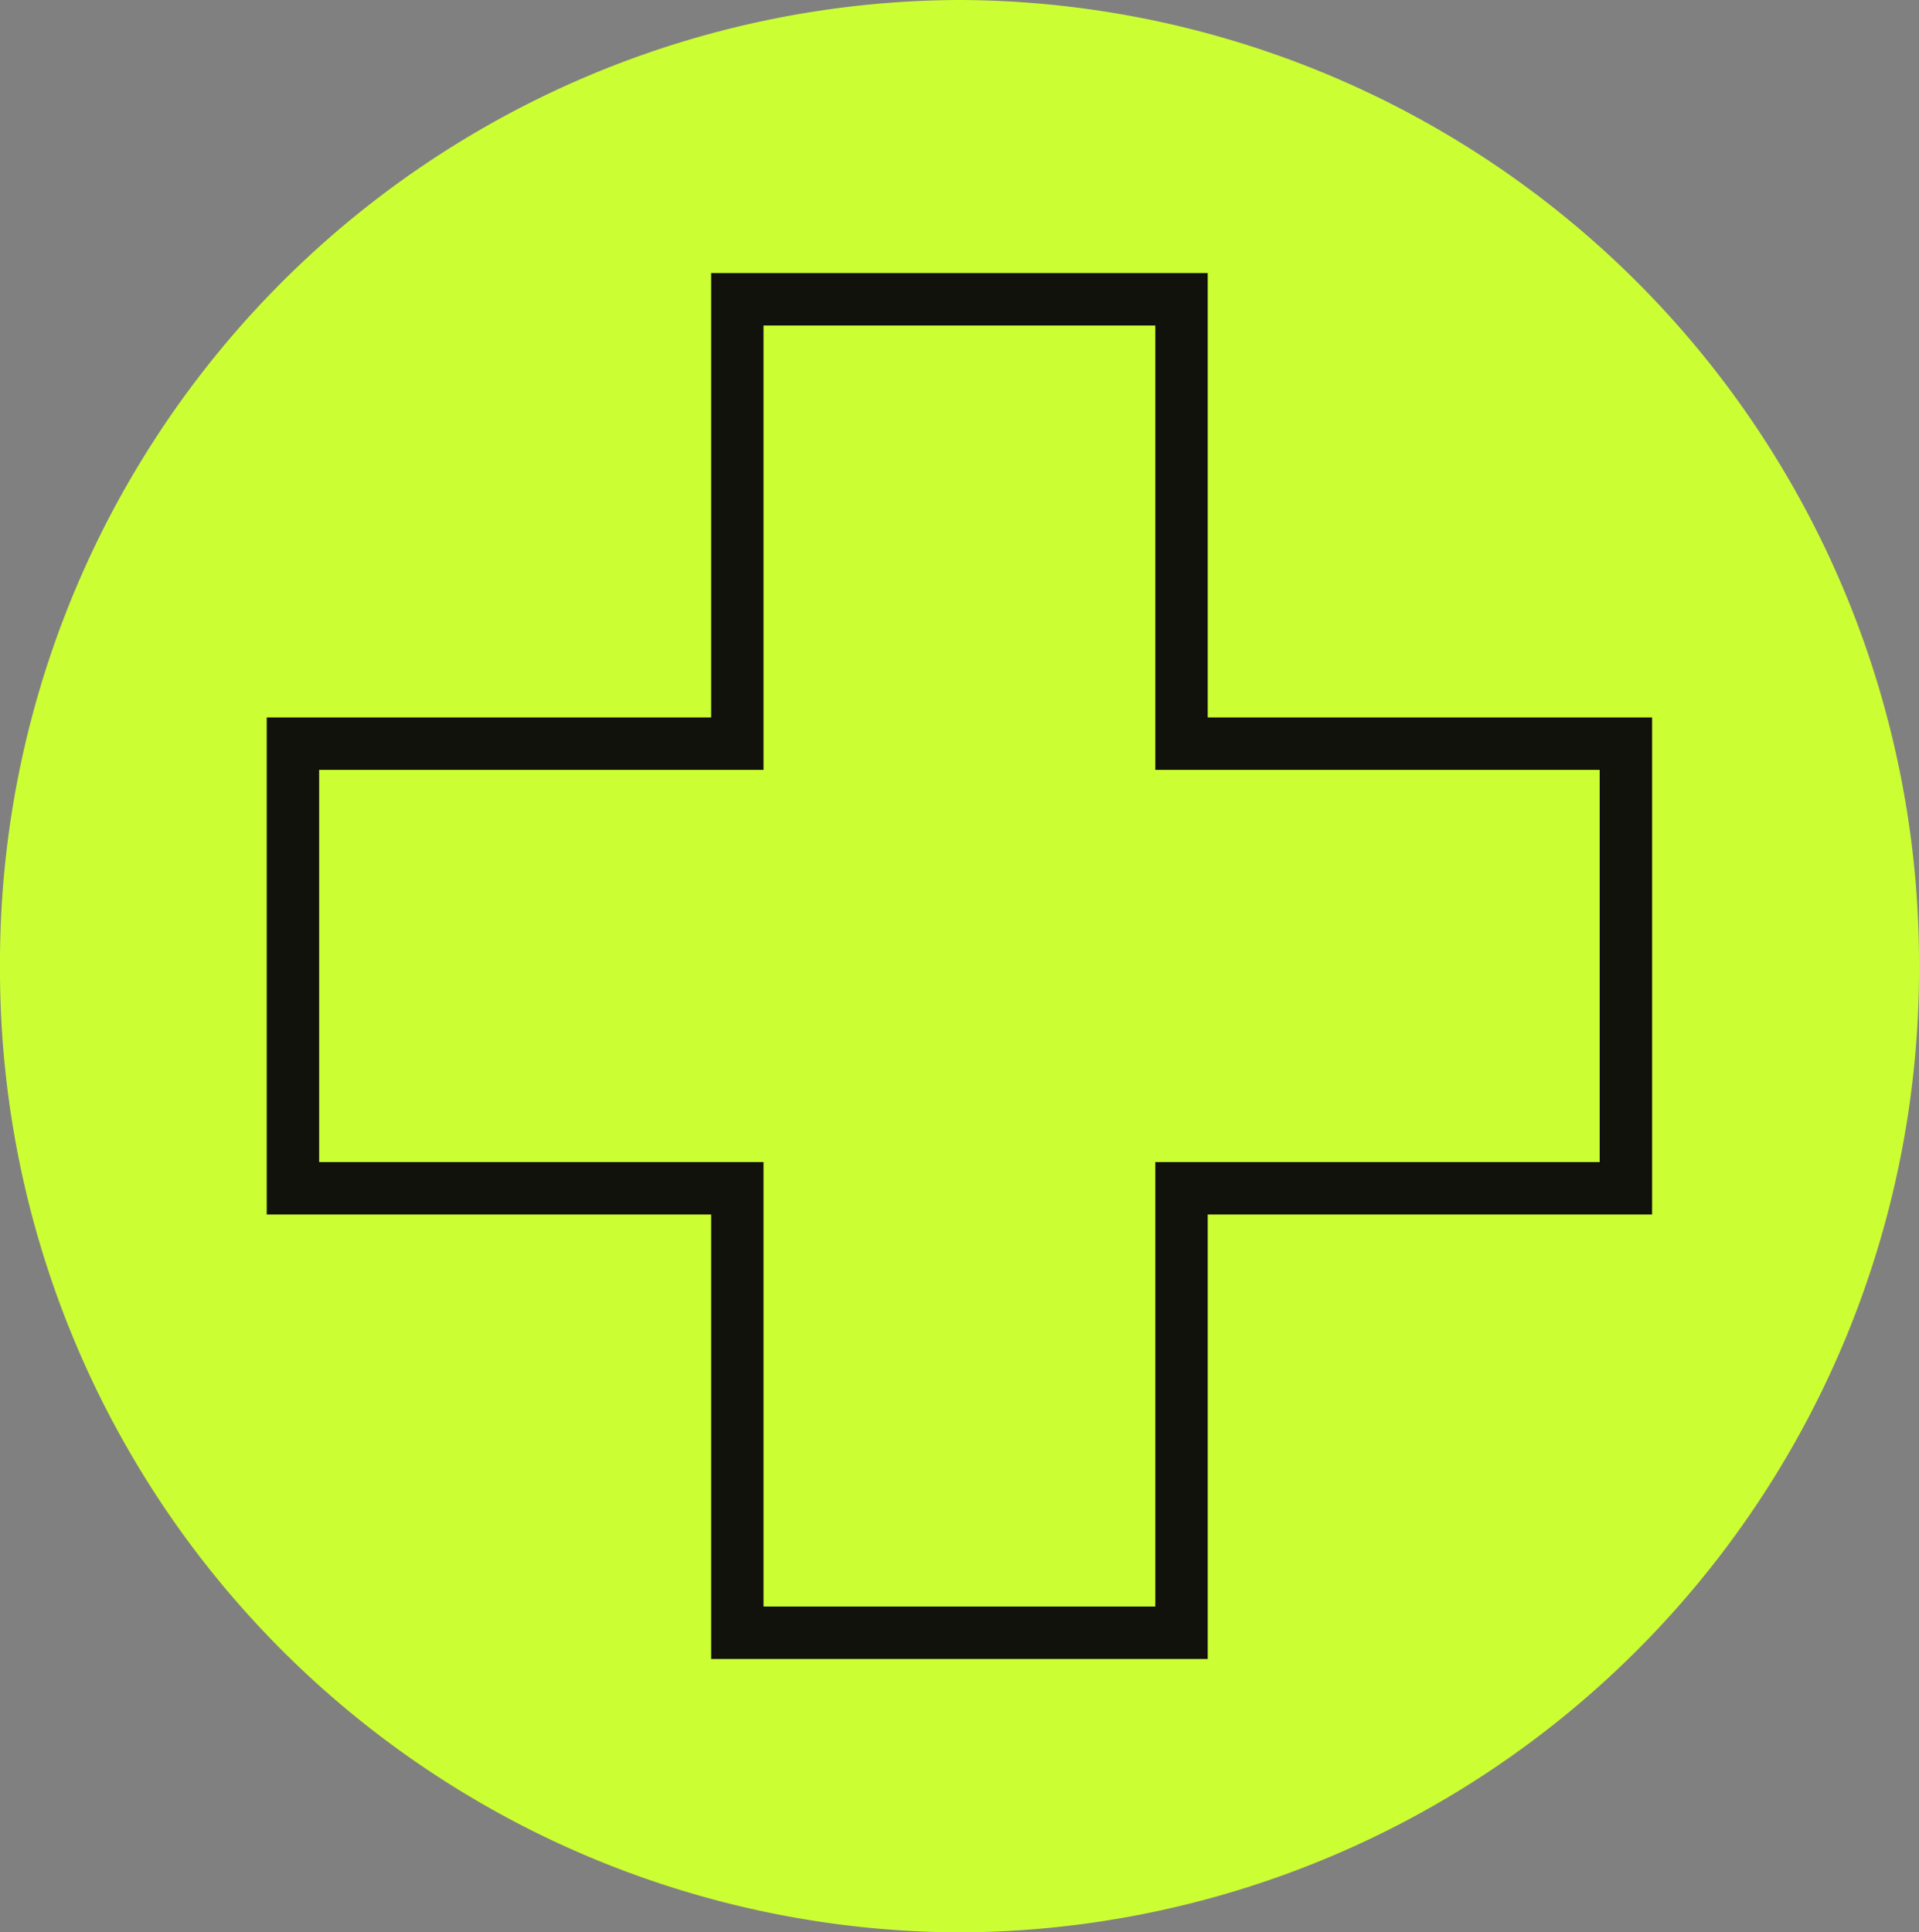
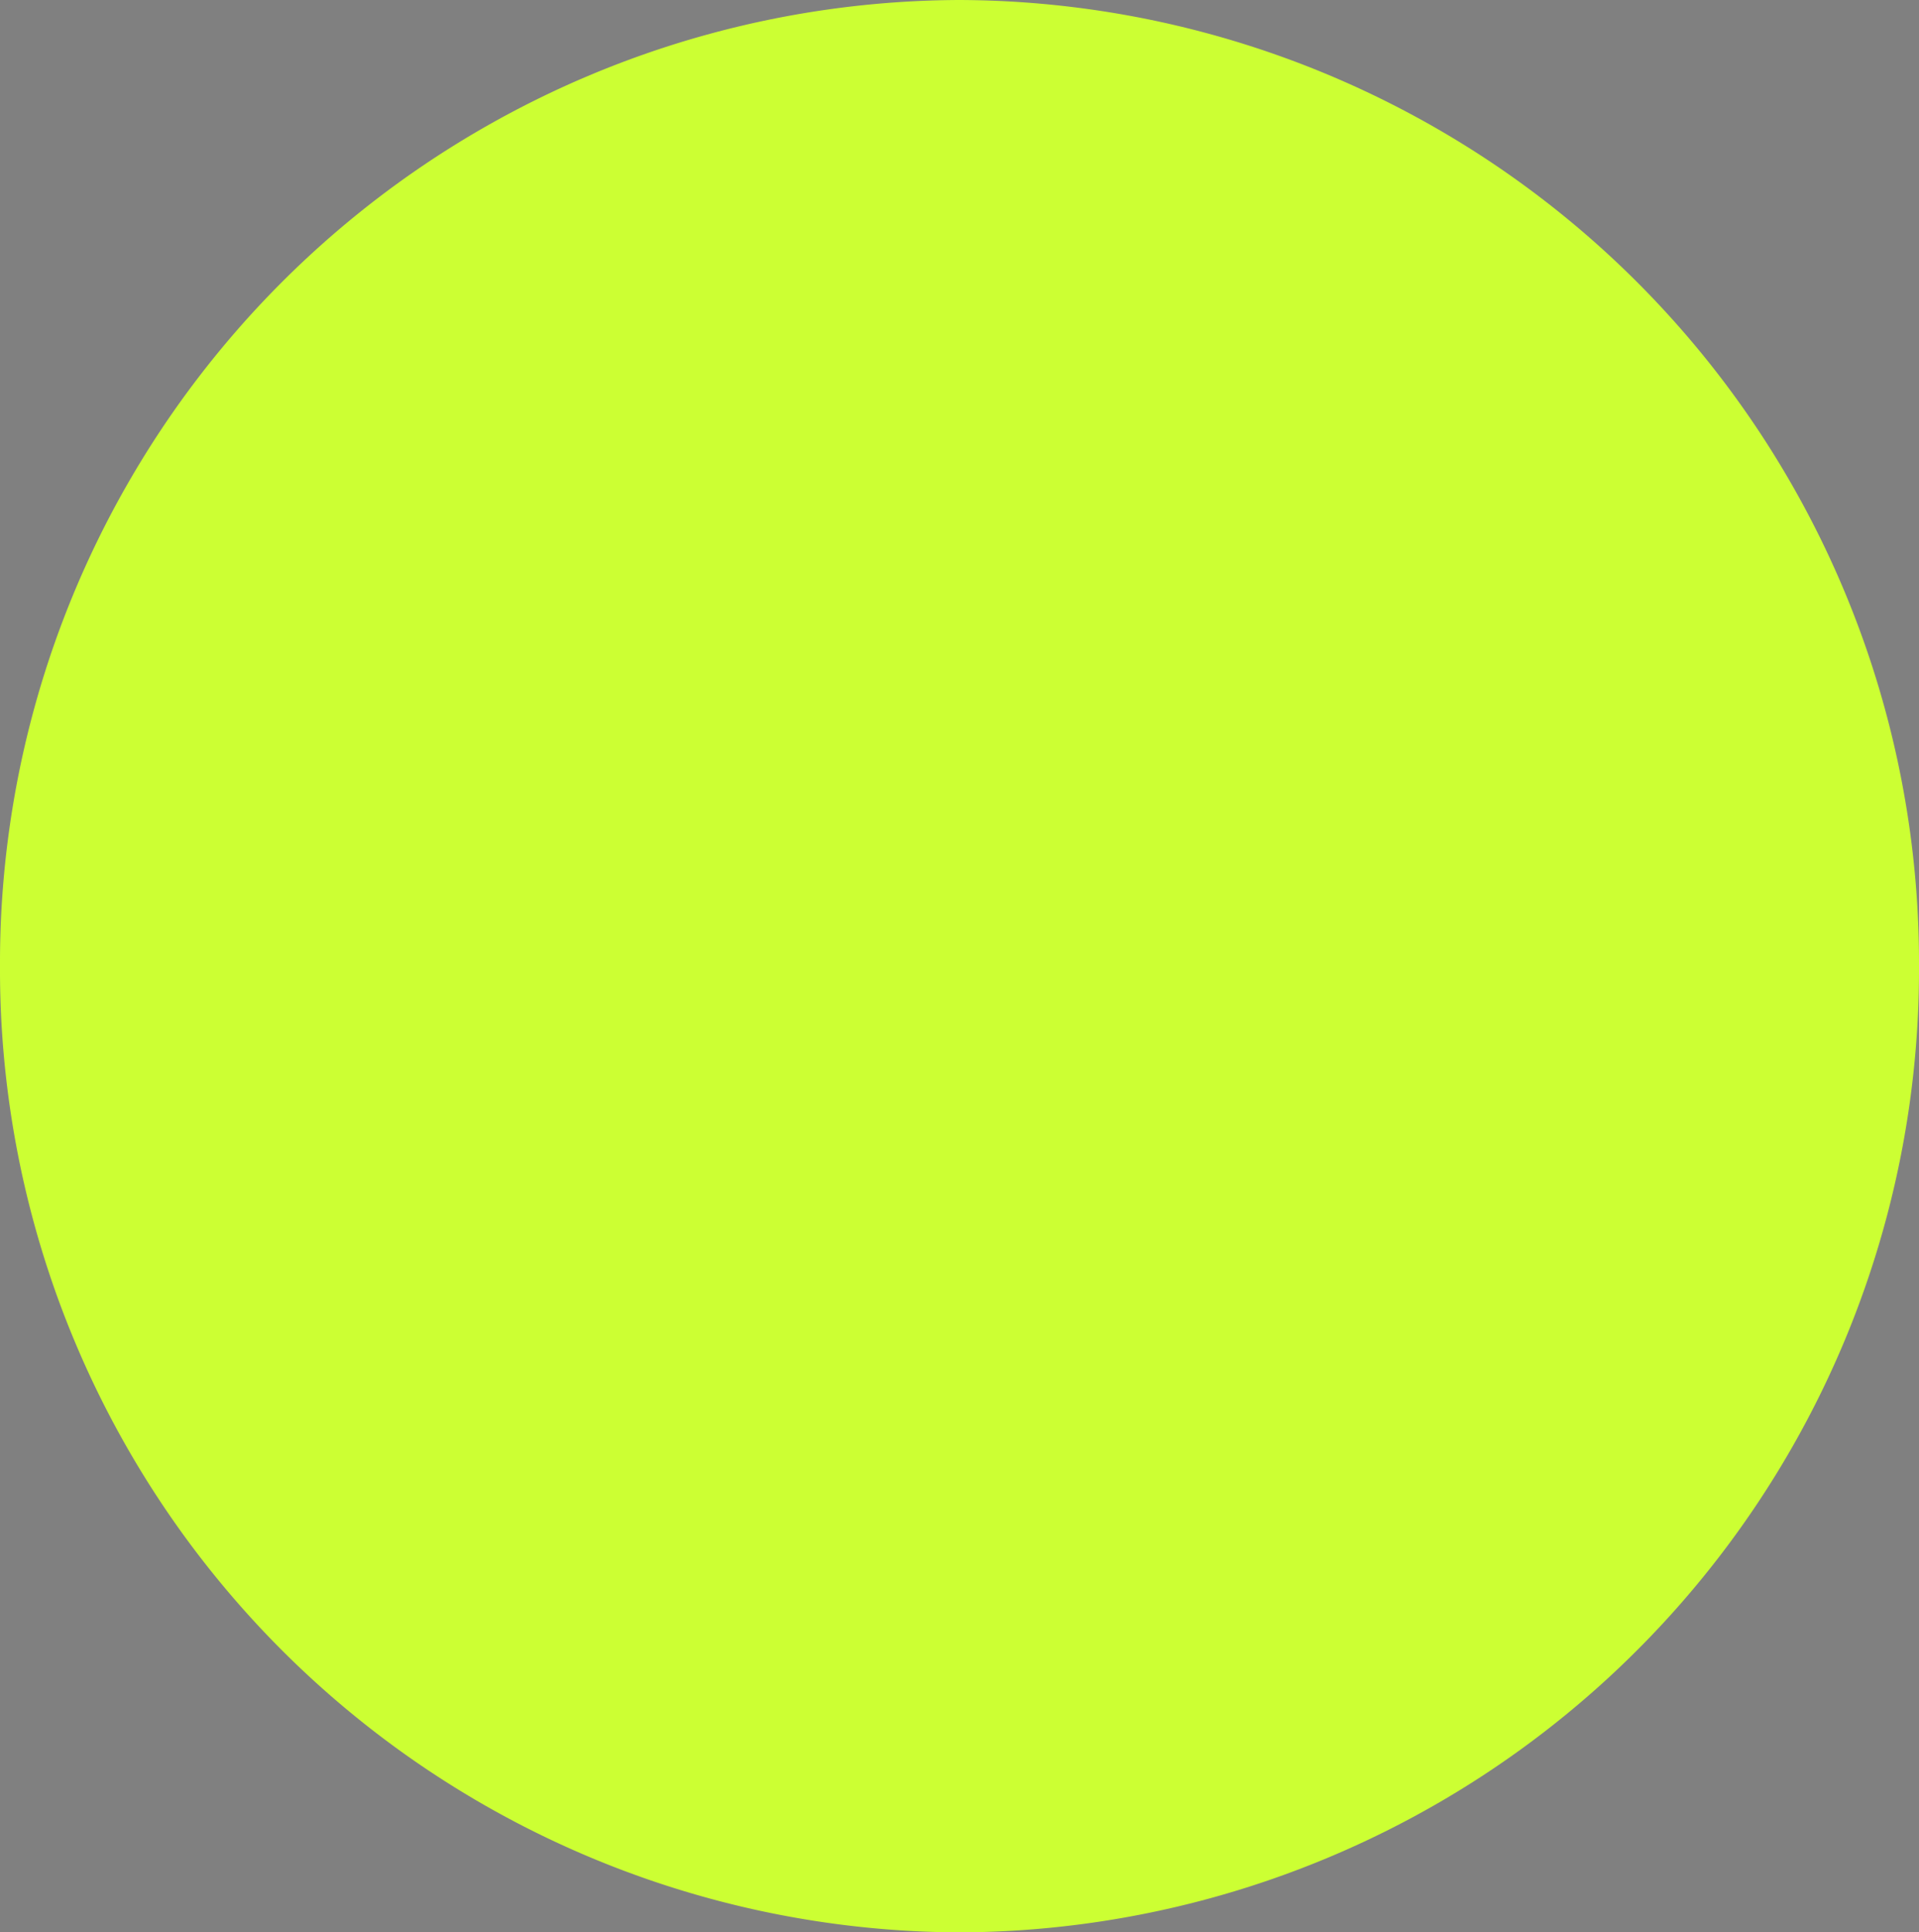
<svg xmlns="http://www.w3.org/2000/svg" width="36.611" height="36.867" viewBox="0 0 36.611 36.867">
  <rect x="0" y="0" width="36.611" height="36.867" fill="#808080" stroke="none" />
  <g id="Gruppe_391" data-name="Gruppe 391" transform="translate(-191.343 -1363.036)">
    <g id="Gruppe_145" data-name="Gruppe 145" transform="translate(191.343 1363.036)">
      <path id="Pfad_721" data-name="Pfad 721" d="M10.368,20.882A18.37,18.37,0,0,0,28.674,2.447,18.37,18.37,0,0,0,10.368-15.985,18.37,18.37,0,0,0-7.937,2.447,18.37,18.37,0,0,0,10.368,20.882" transform="translate(7.937 15.985)" fill="#cf3" />
    </g>
-     <path id="Pfad_723" data-name="Pfad 723" d="M9.6,4.8V-3.678H1.126V4.8H-7.352v8.483H1.126v8.48H9.6v-8.48h8.478V4.8Z" transform="translate(204.284 1372.424)" fill="none" stroke="#12120d" stroke-width="1" />
  </g>
</svg>